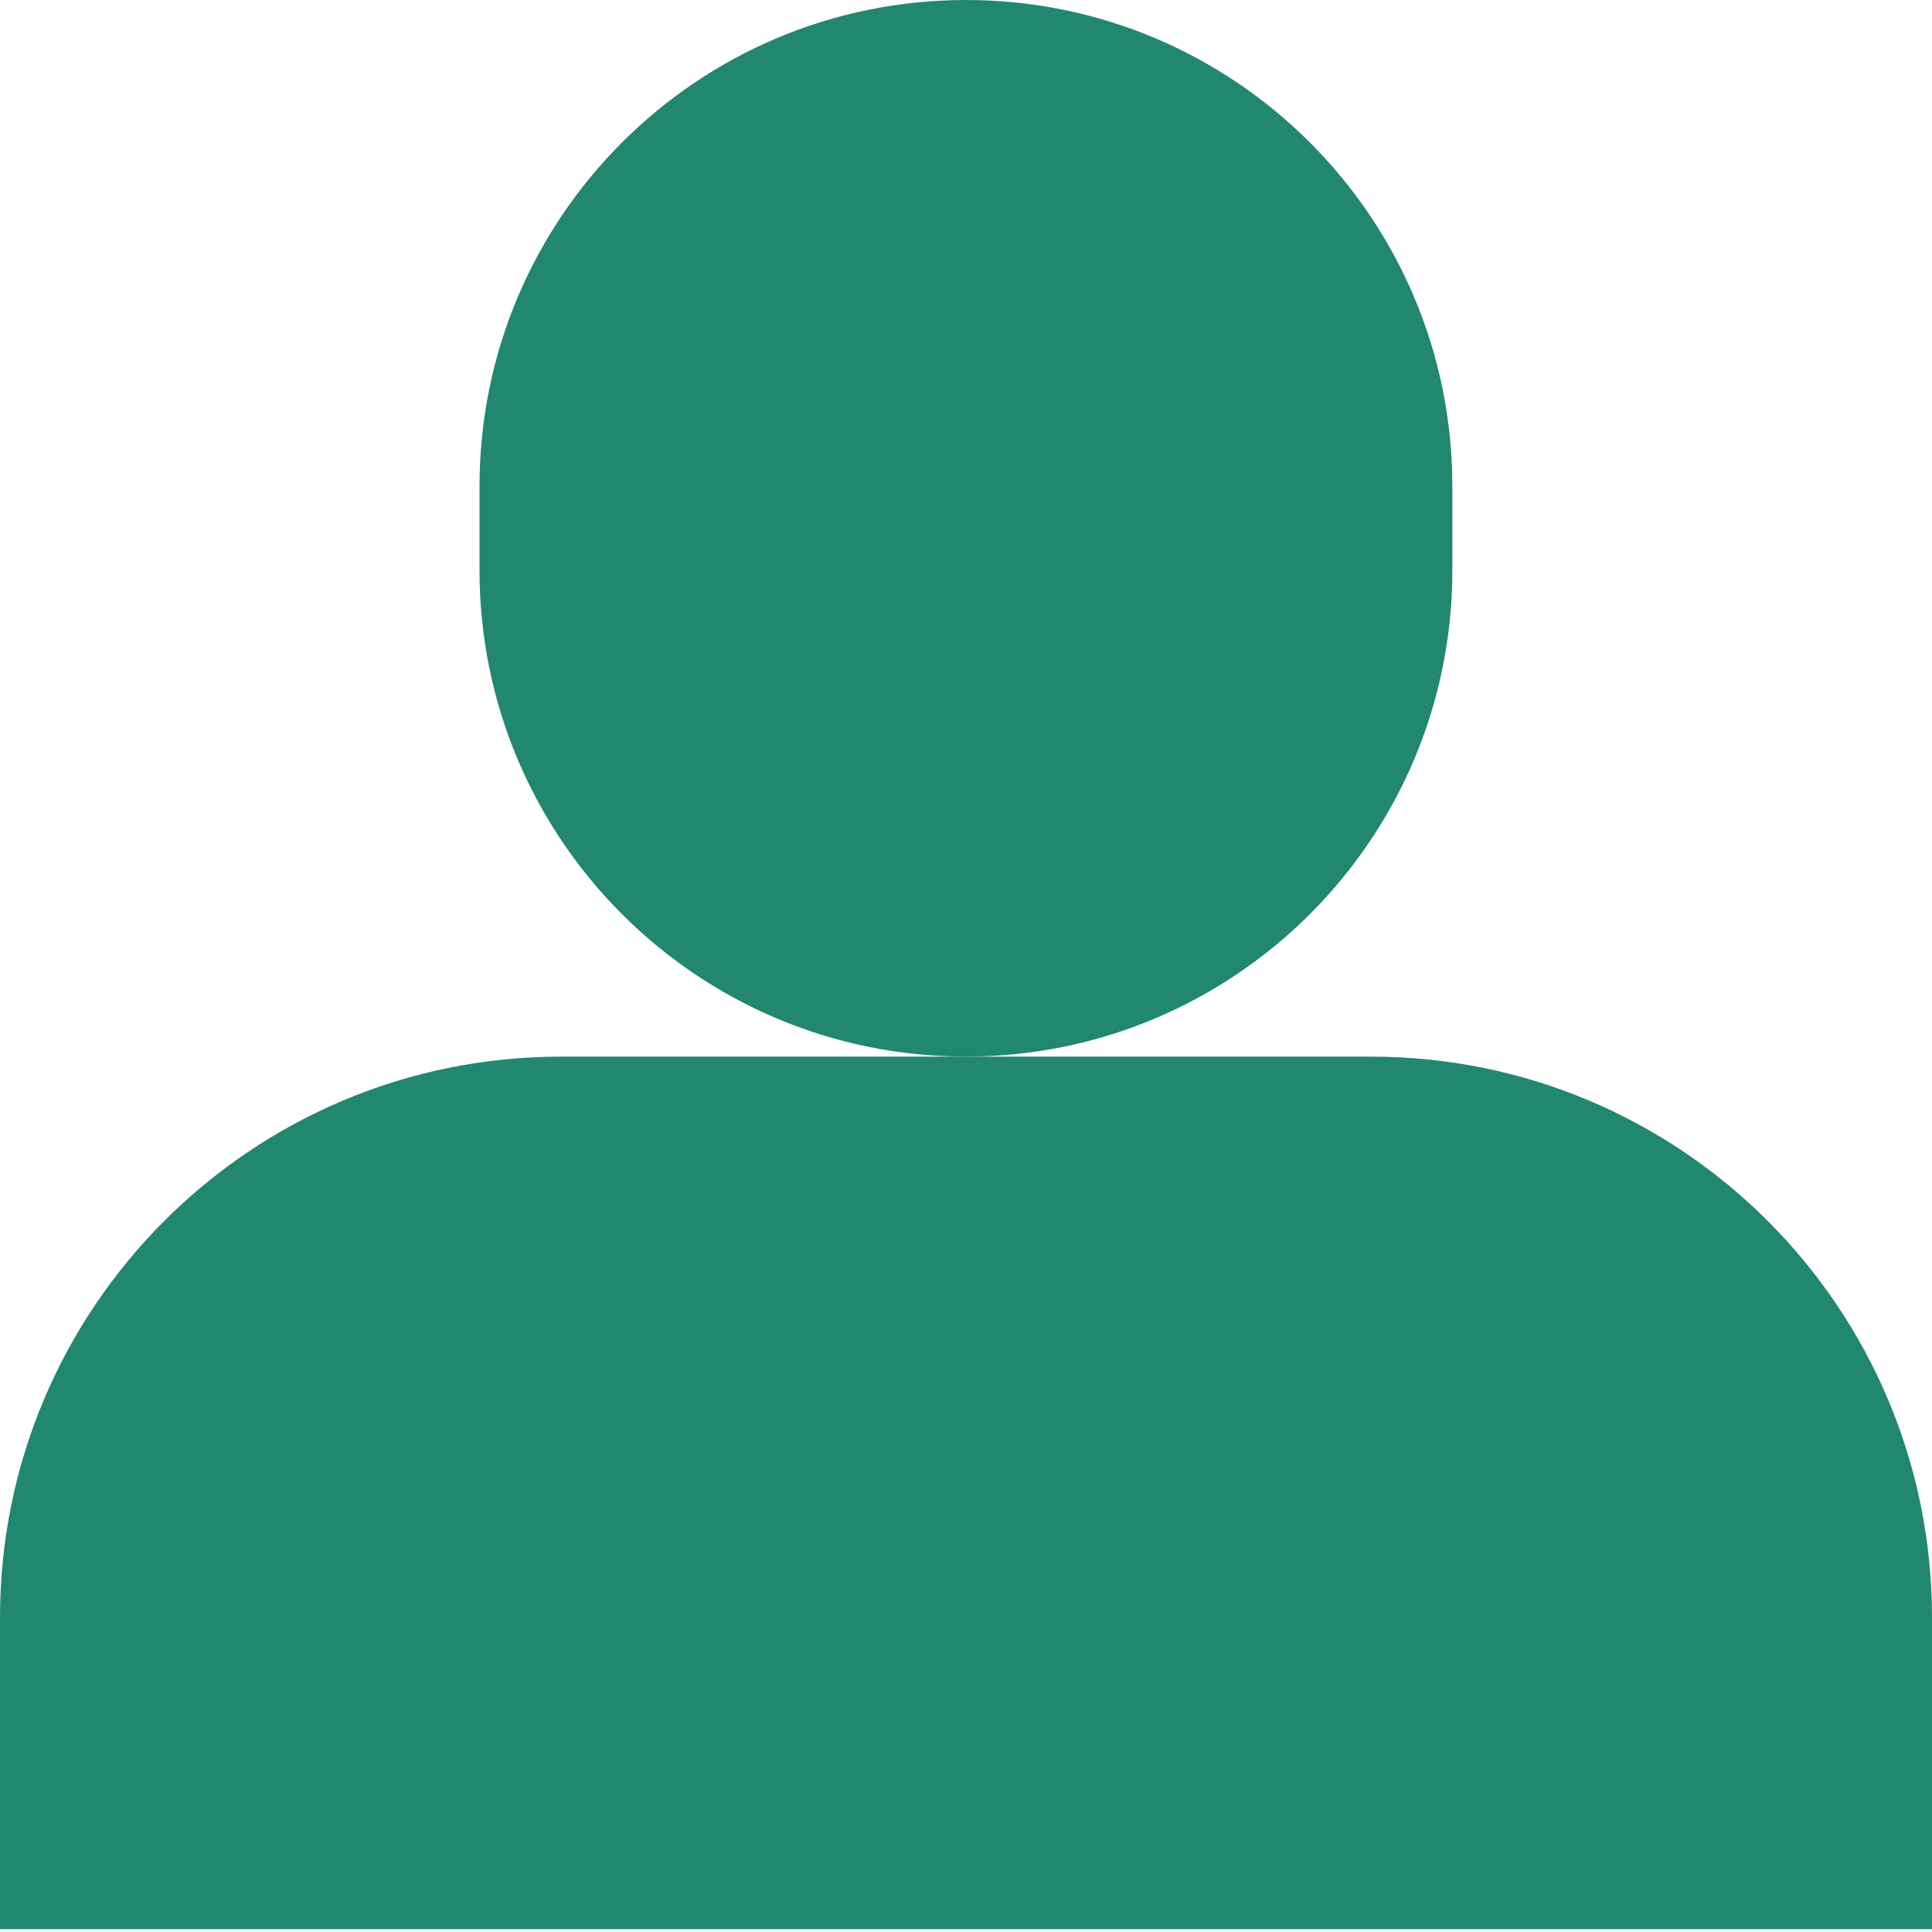
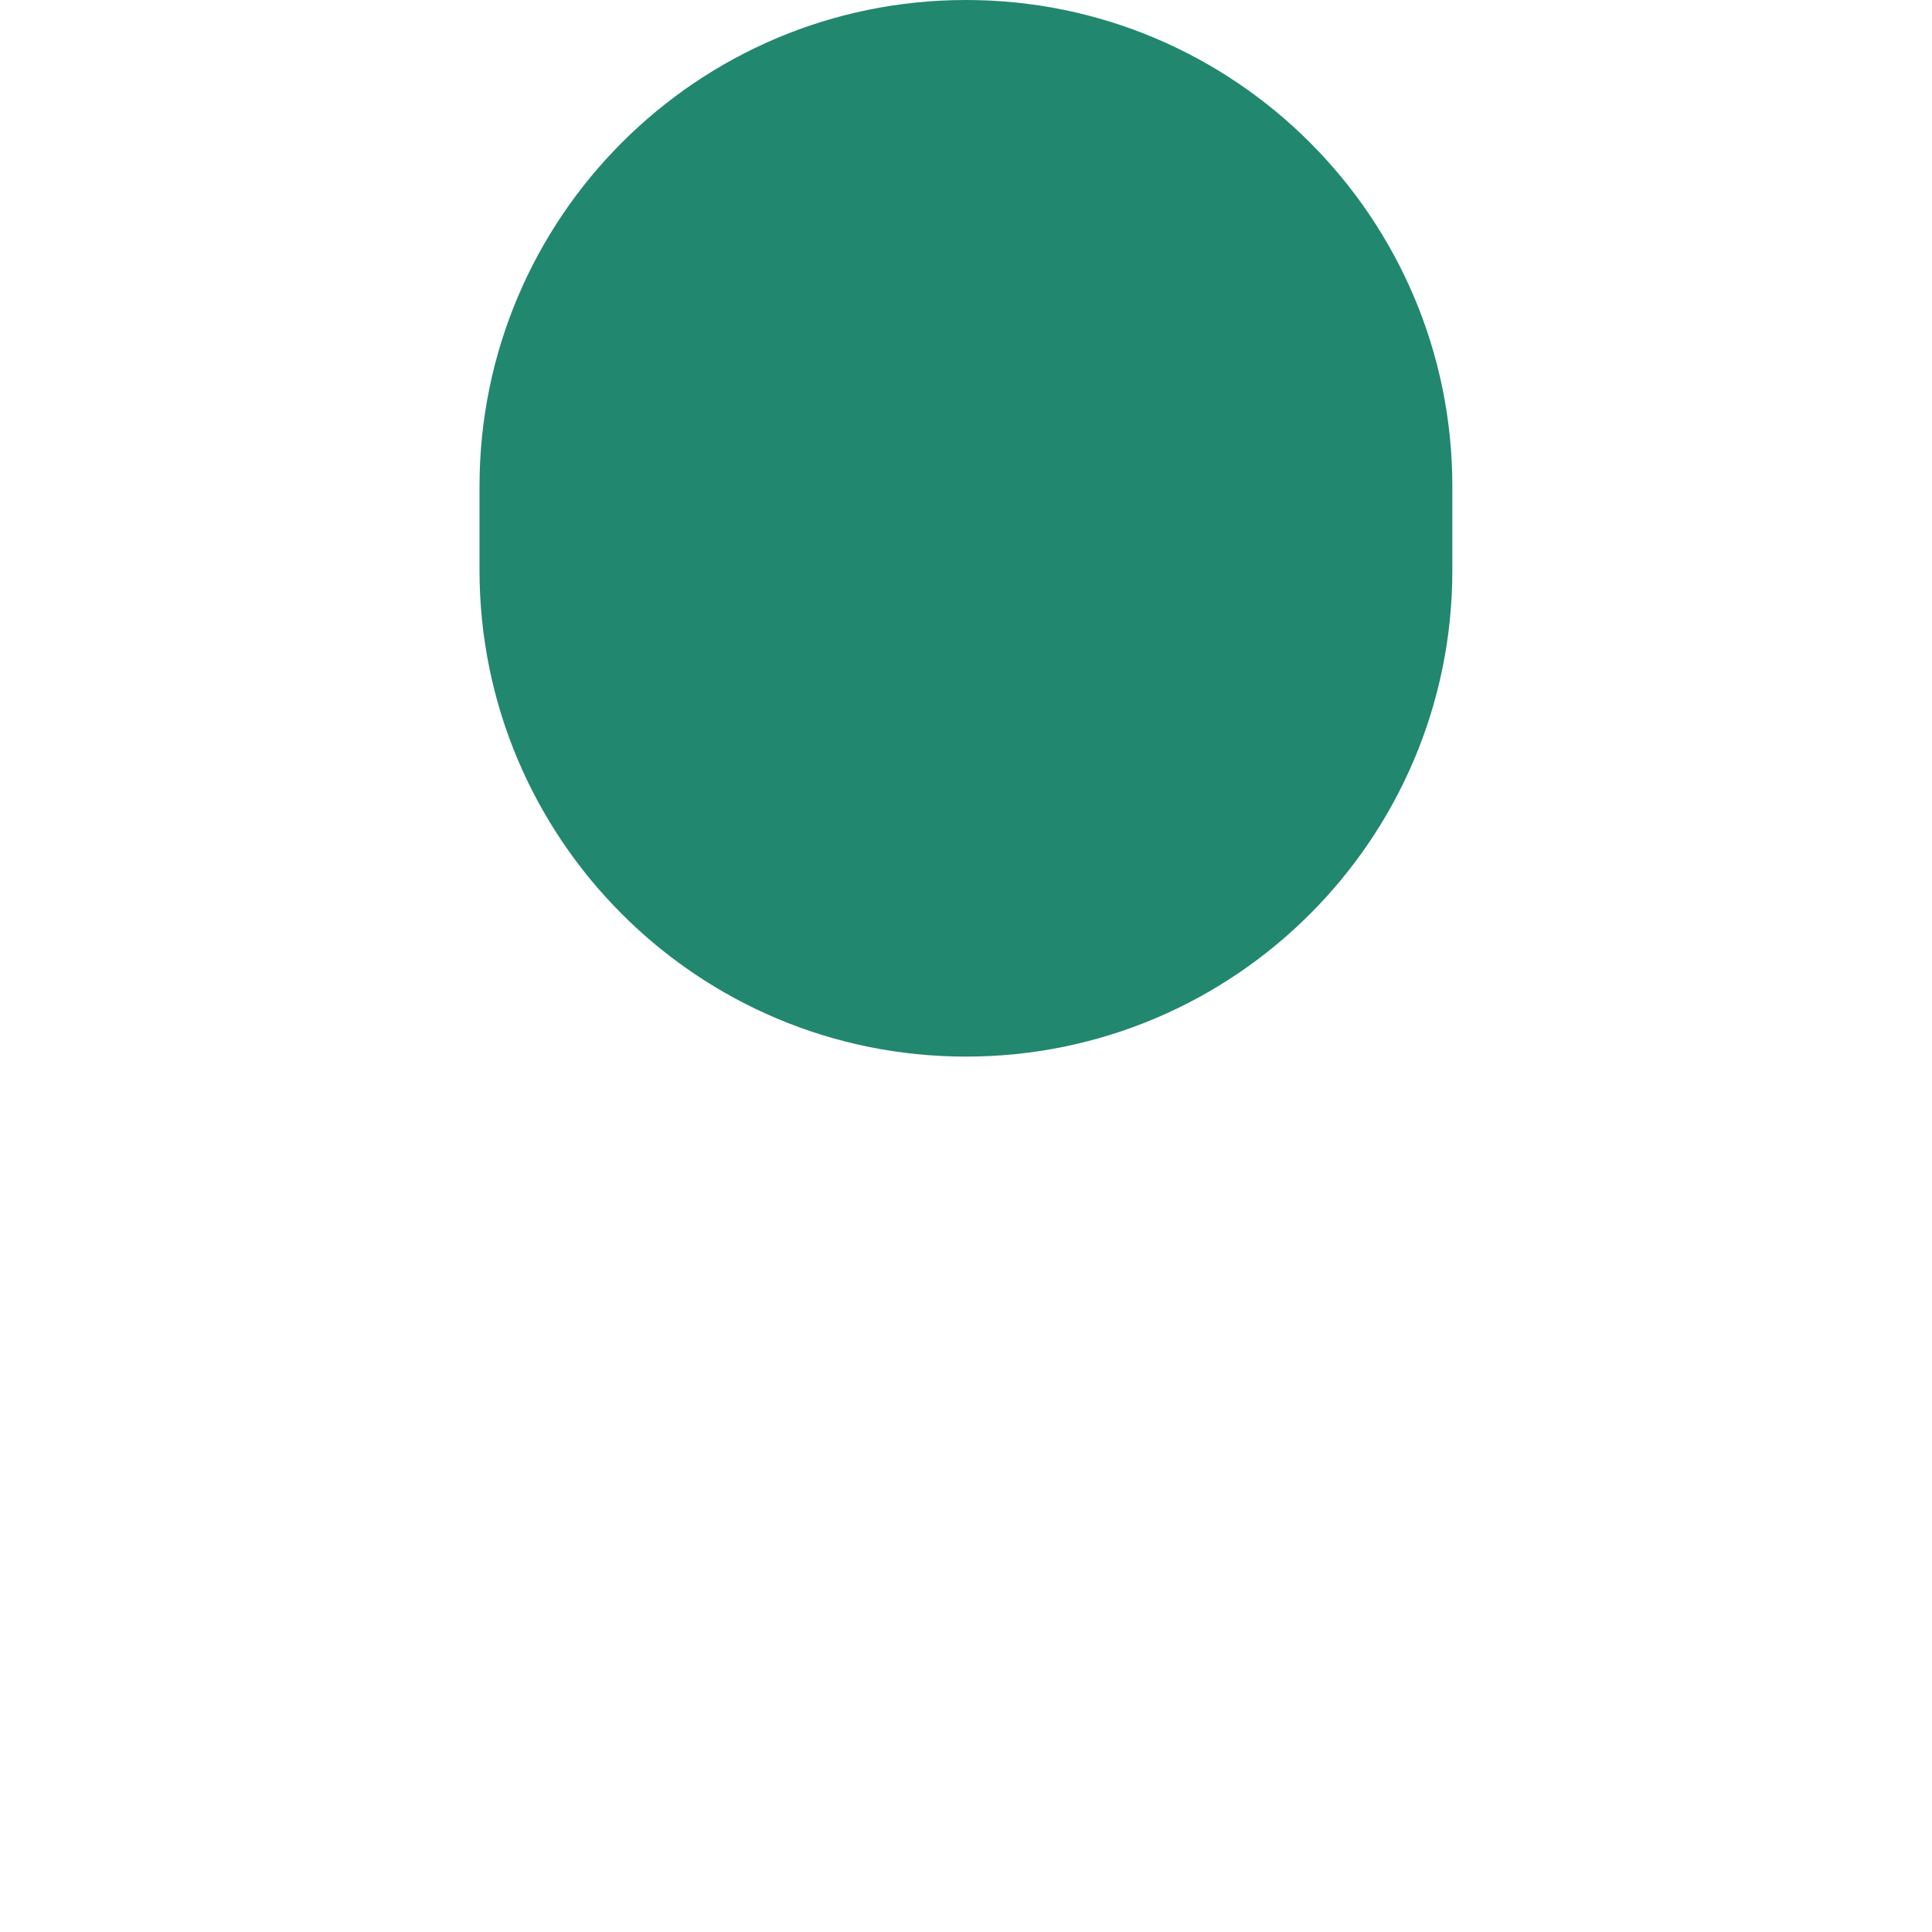
<svg xmlns="http://www.w3.org/2000/svg" width="57" height="57" viewBox="0 0 57 57" fill="none">
-   <path d="M57 56.916V47.722C57 38.583 49.591 31.174 40.452 31.174H16.548C7.409 31.174 0 38.583 0 47.722V56.916H57Z" fill="#22876F" />
  <path d="M28.498 0C20.573 0 14.147 6.425 14.147 14.351V16.823C14.147 24.748 20.572 31.173 28.498 31.173C36.424 31.173 42.849 24.748 42.849 16.823V14.351C42.849 6.425 36.424 0 28.498 0Z" fill="#22876F" />
</svg>